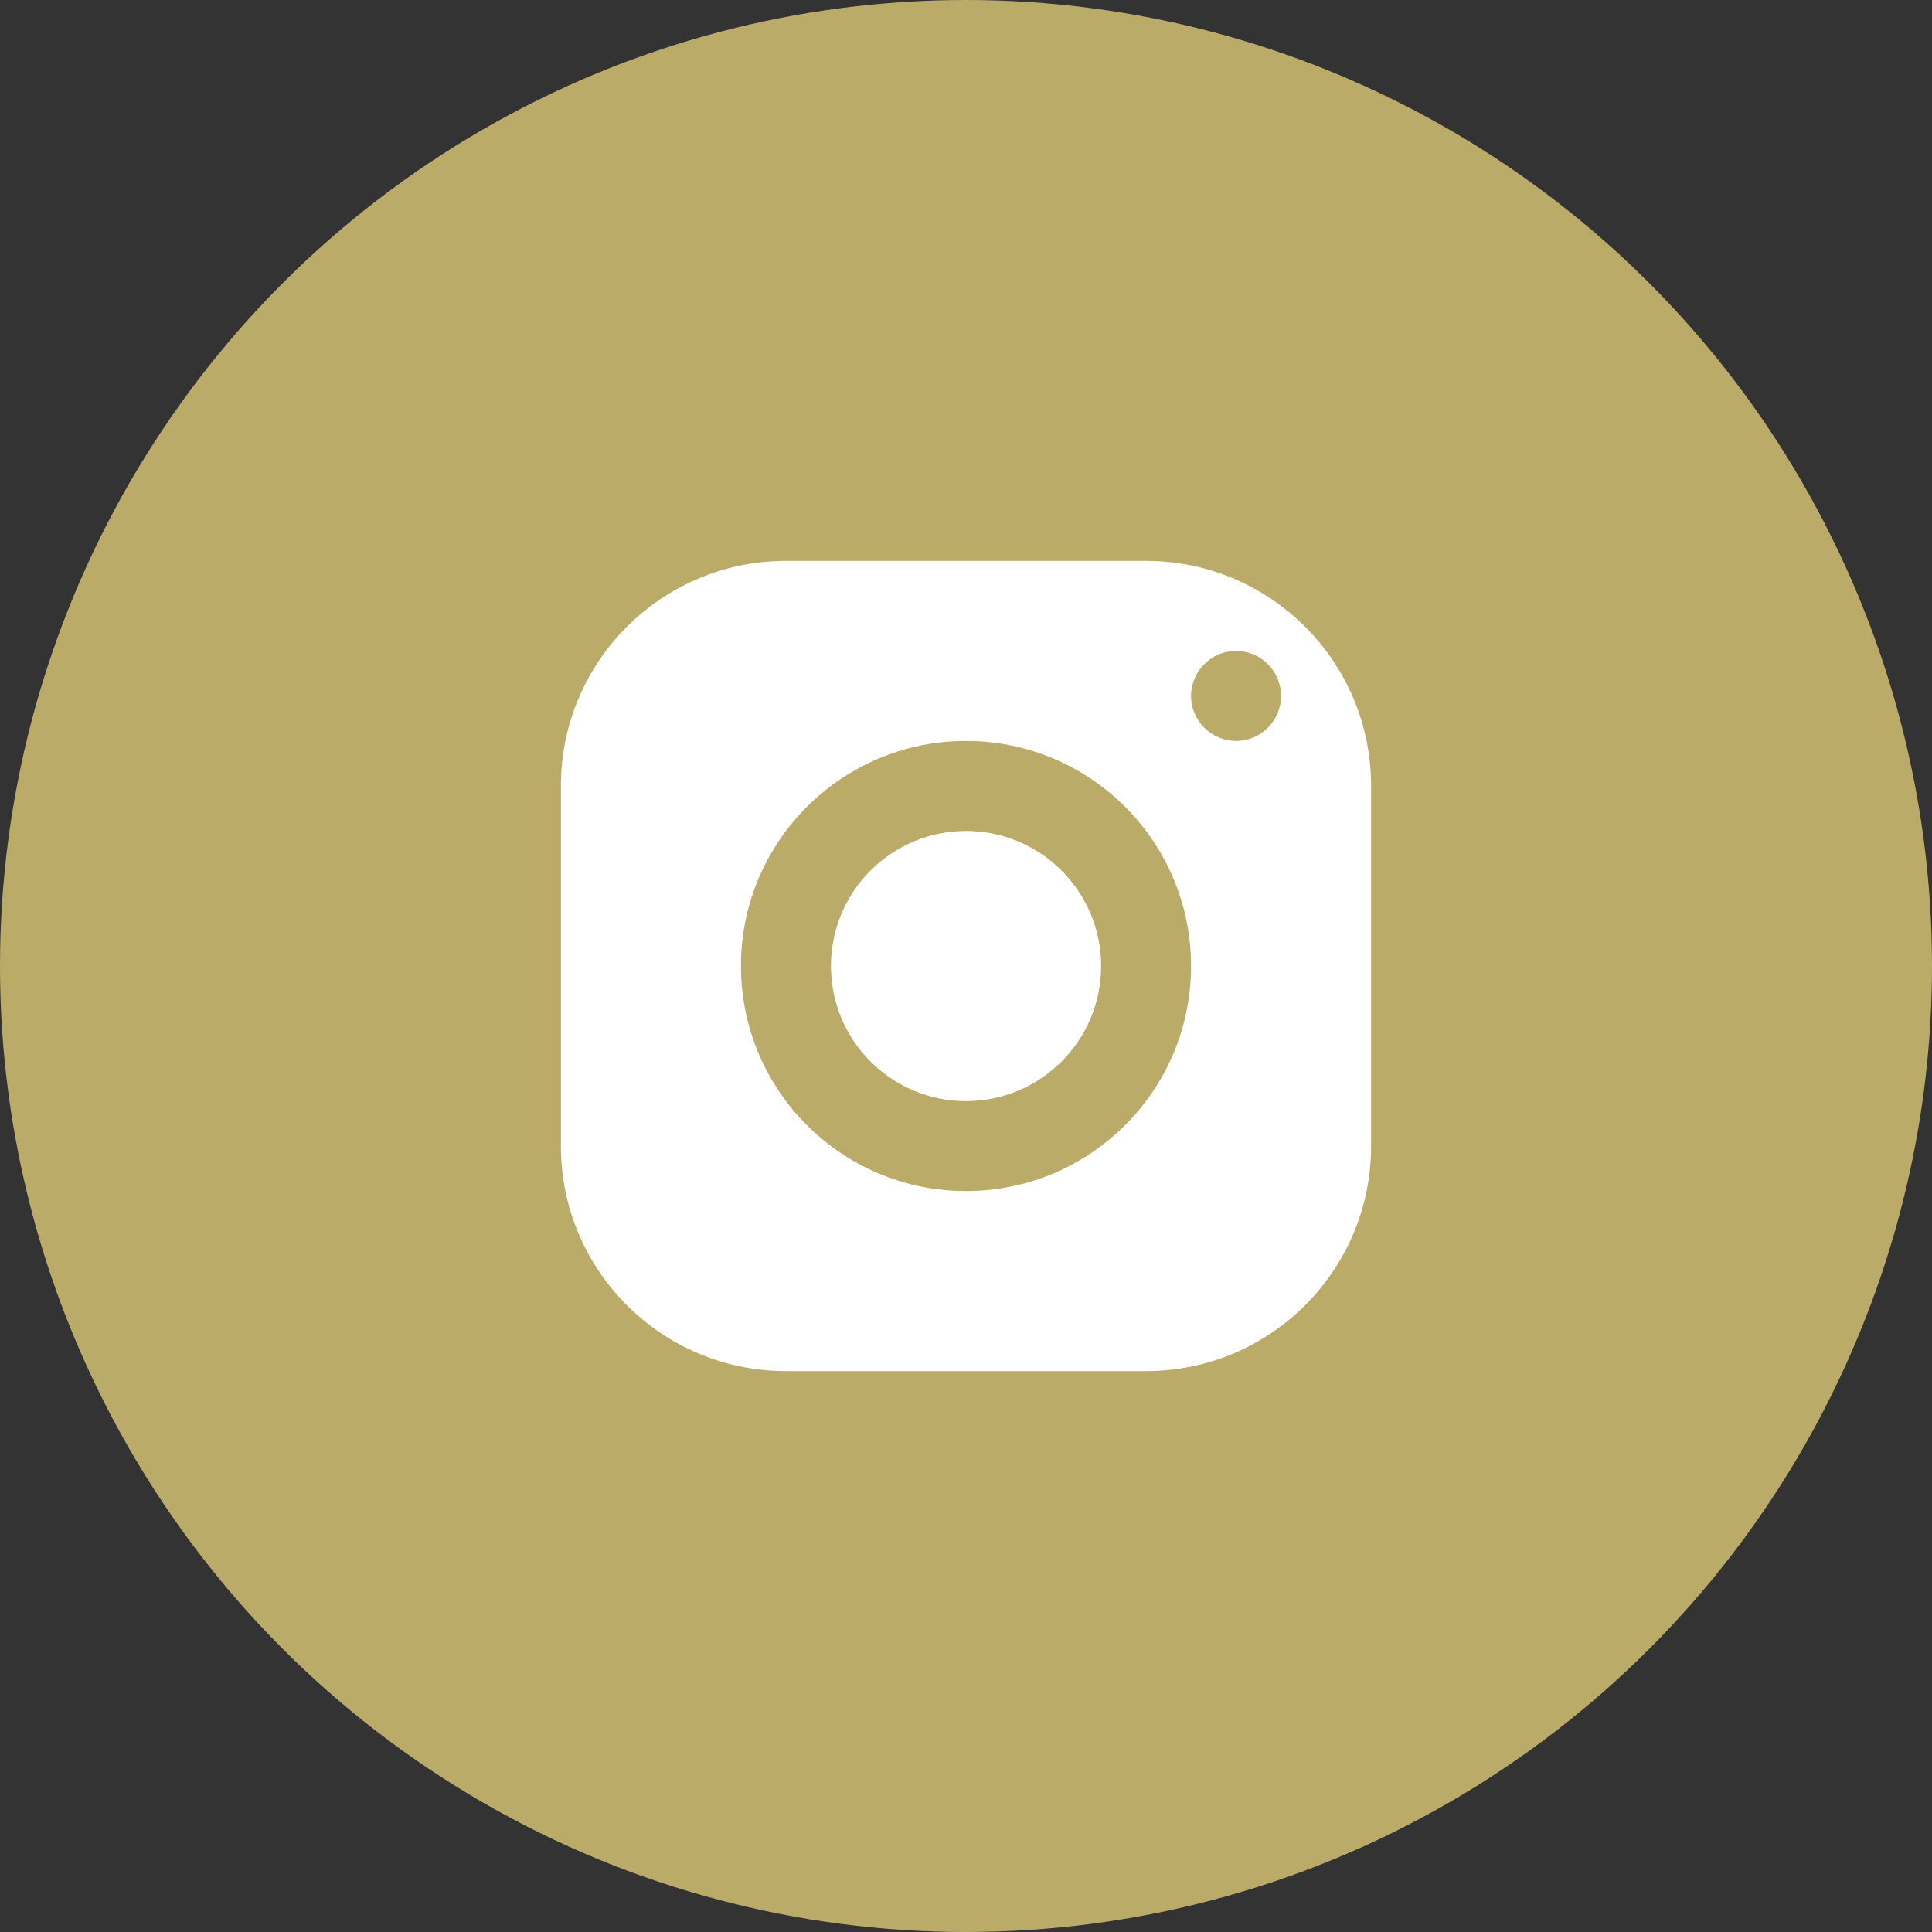
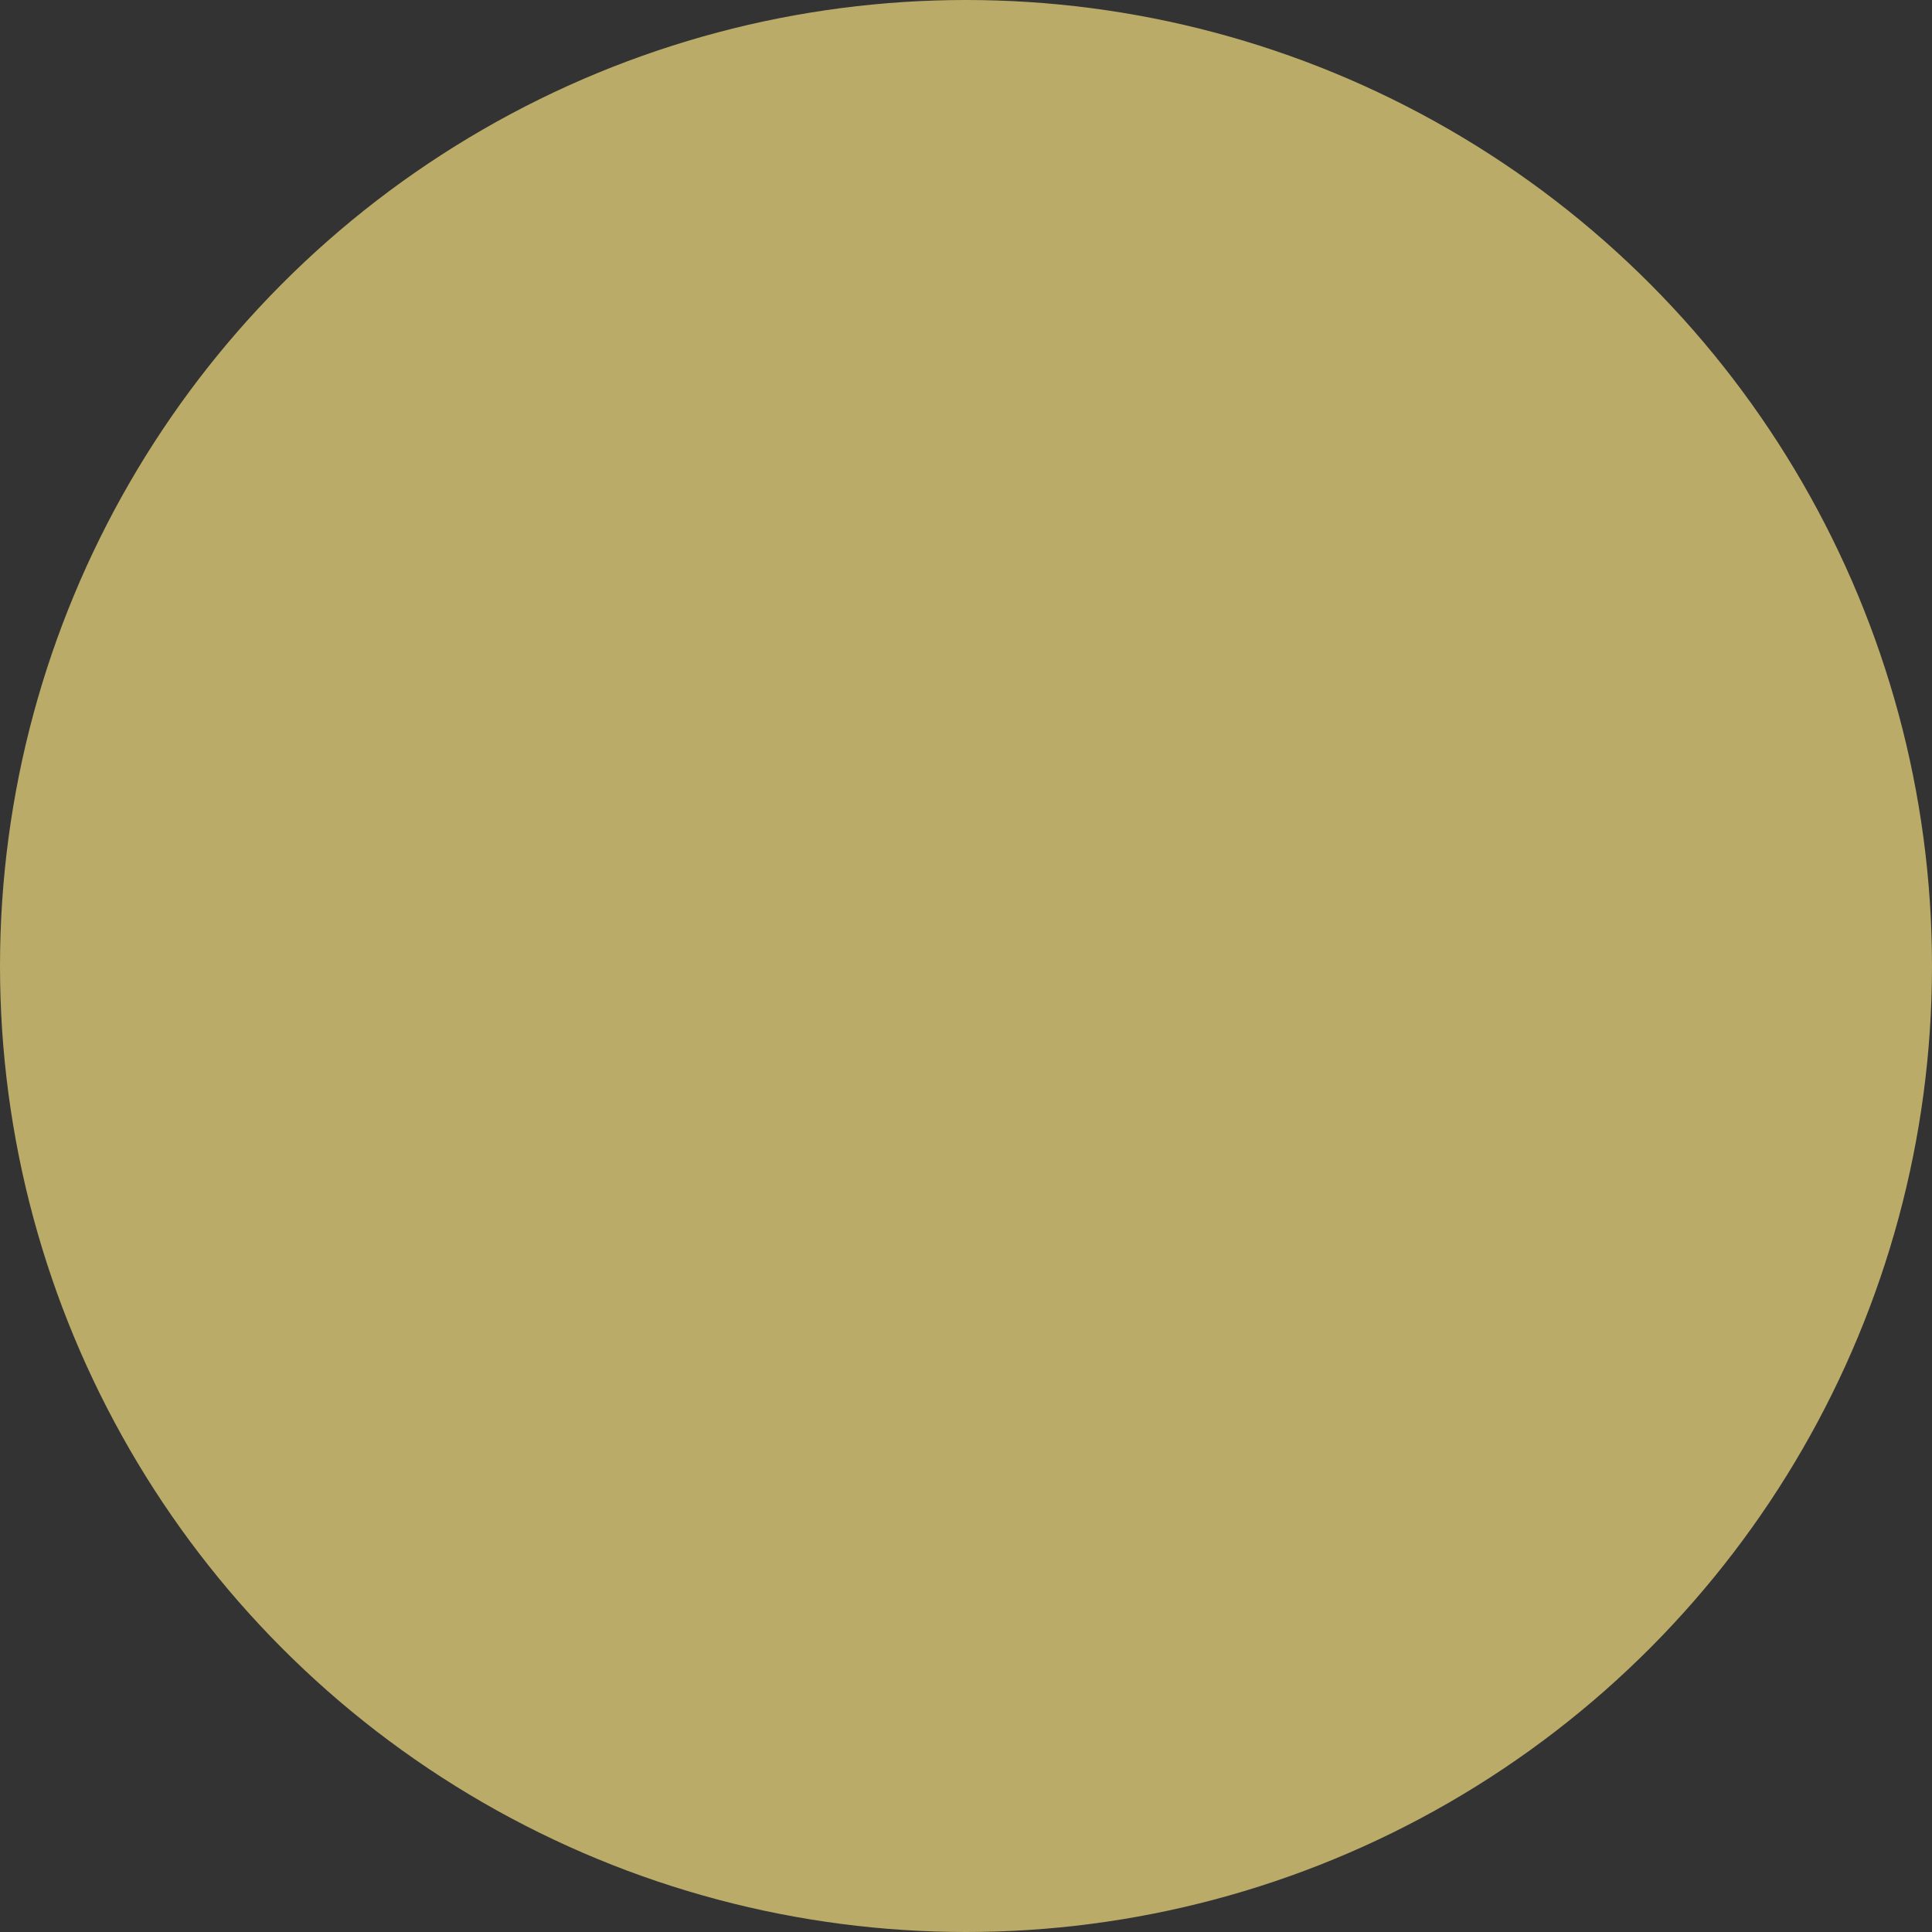
<svg xmlns="http://www.w3.org/2000/svg" width="62px" height="62px" viewBox="0 0 62 62" version="1.1">
  <rect x="0" y="0" width="62" height="62" fill="#333333" stroke="none" />
  <title>Group 26</title>
  <desc>Created with Sketch.</desc>
  <defs />
  <g id="Page-1" stroke="none" stroke-width="1" fill="none" fill-rule="evenodd">
    <g id="fertighausexperte-home-page-03" transform="translate(-1430, -5766)">
      <g id="Group-26" transform="translate(1430, 5766)">
        <g id="Group-21" fill="#BAAB68">
          <circle id="Oval-2" cx="31" cy="31" r="31" />
        </g>
        <g id="instagram-(4)" transform="translate(18, 18)" fill="#FFFFFF" fill-rule="nonzero">
-           <path d="M7.222,0 C3.233,6.41462192e-16 1.0855514e-15,3.233 4.4408921e-16,7.222 L4.4408921e-16,18.778 C1.0855514e-15,22.767 3.233,26 7.222,26 L18.778,26 C22.767,26 26,22.767 26,18.778 L26,7.222 C26,3.233 22.767,6.41462192e-16 18.778,6.41462192e-16 L7.222,0 Z M21.667,2.889 C22.461,2.889 23.111,3.539 23.111,4.333 C23.111,5.128 22.461,5.778 21.667,5.778 C20.872,5.778 20.222,5.128 20.222,4.333 C20.222,3.539 20.872,2.889 21.667,2.889 Z M13,5.778 C16.989,5.778 20.222,9.011 20.222,13 C20.222,16.989 16.989,20.222 13,20.222 C9.011,20.222 5.778,16.989 5.778,13 C5.778,9.011 9.011,5.778 13,5.778 Z M13,8.667 C11.451,8.667 10.021,9.494 9.247,10.835 C8.473,12.177 8.473,13.829 9.248,15.17 C10.023,16.511 11.454,17.337 13.003,17.336 C15.397,17.335 17.337,15.394 17.336,13 C17.335,10.606 15.394,8.666 13,8.667 Z" id="Shape" />
-         </g>
+           </g>
      </g>
    </g>
  </g>
</svg>